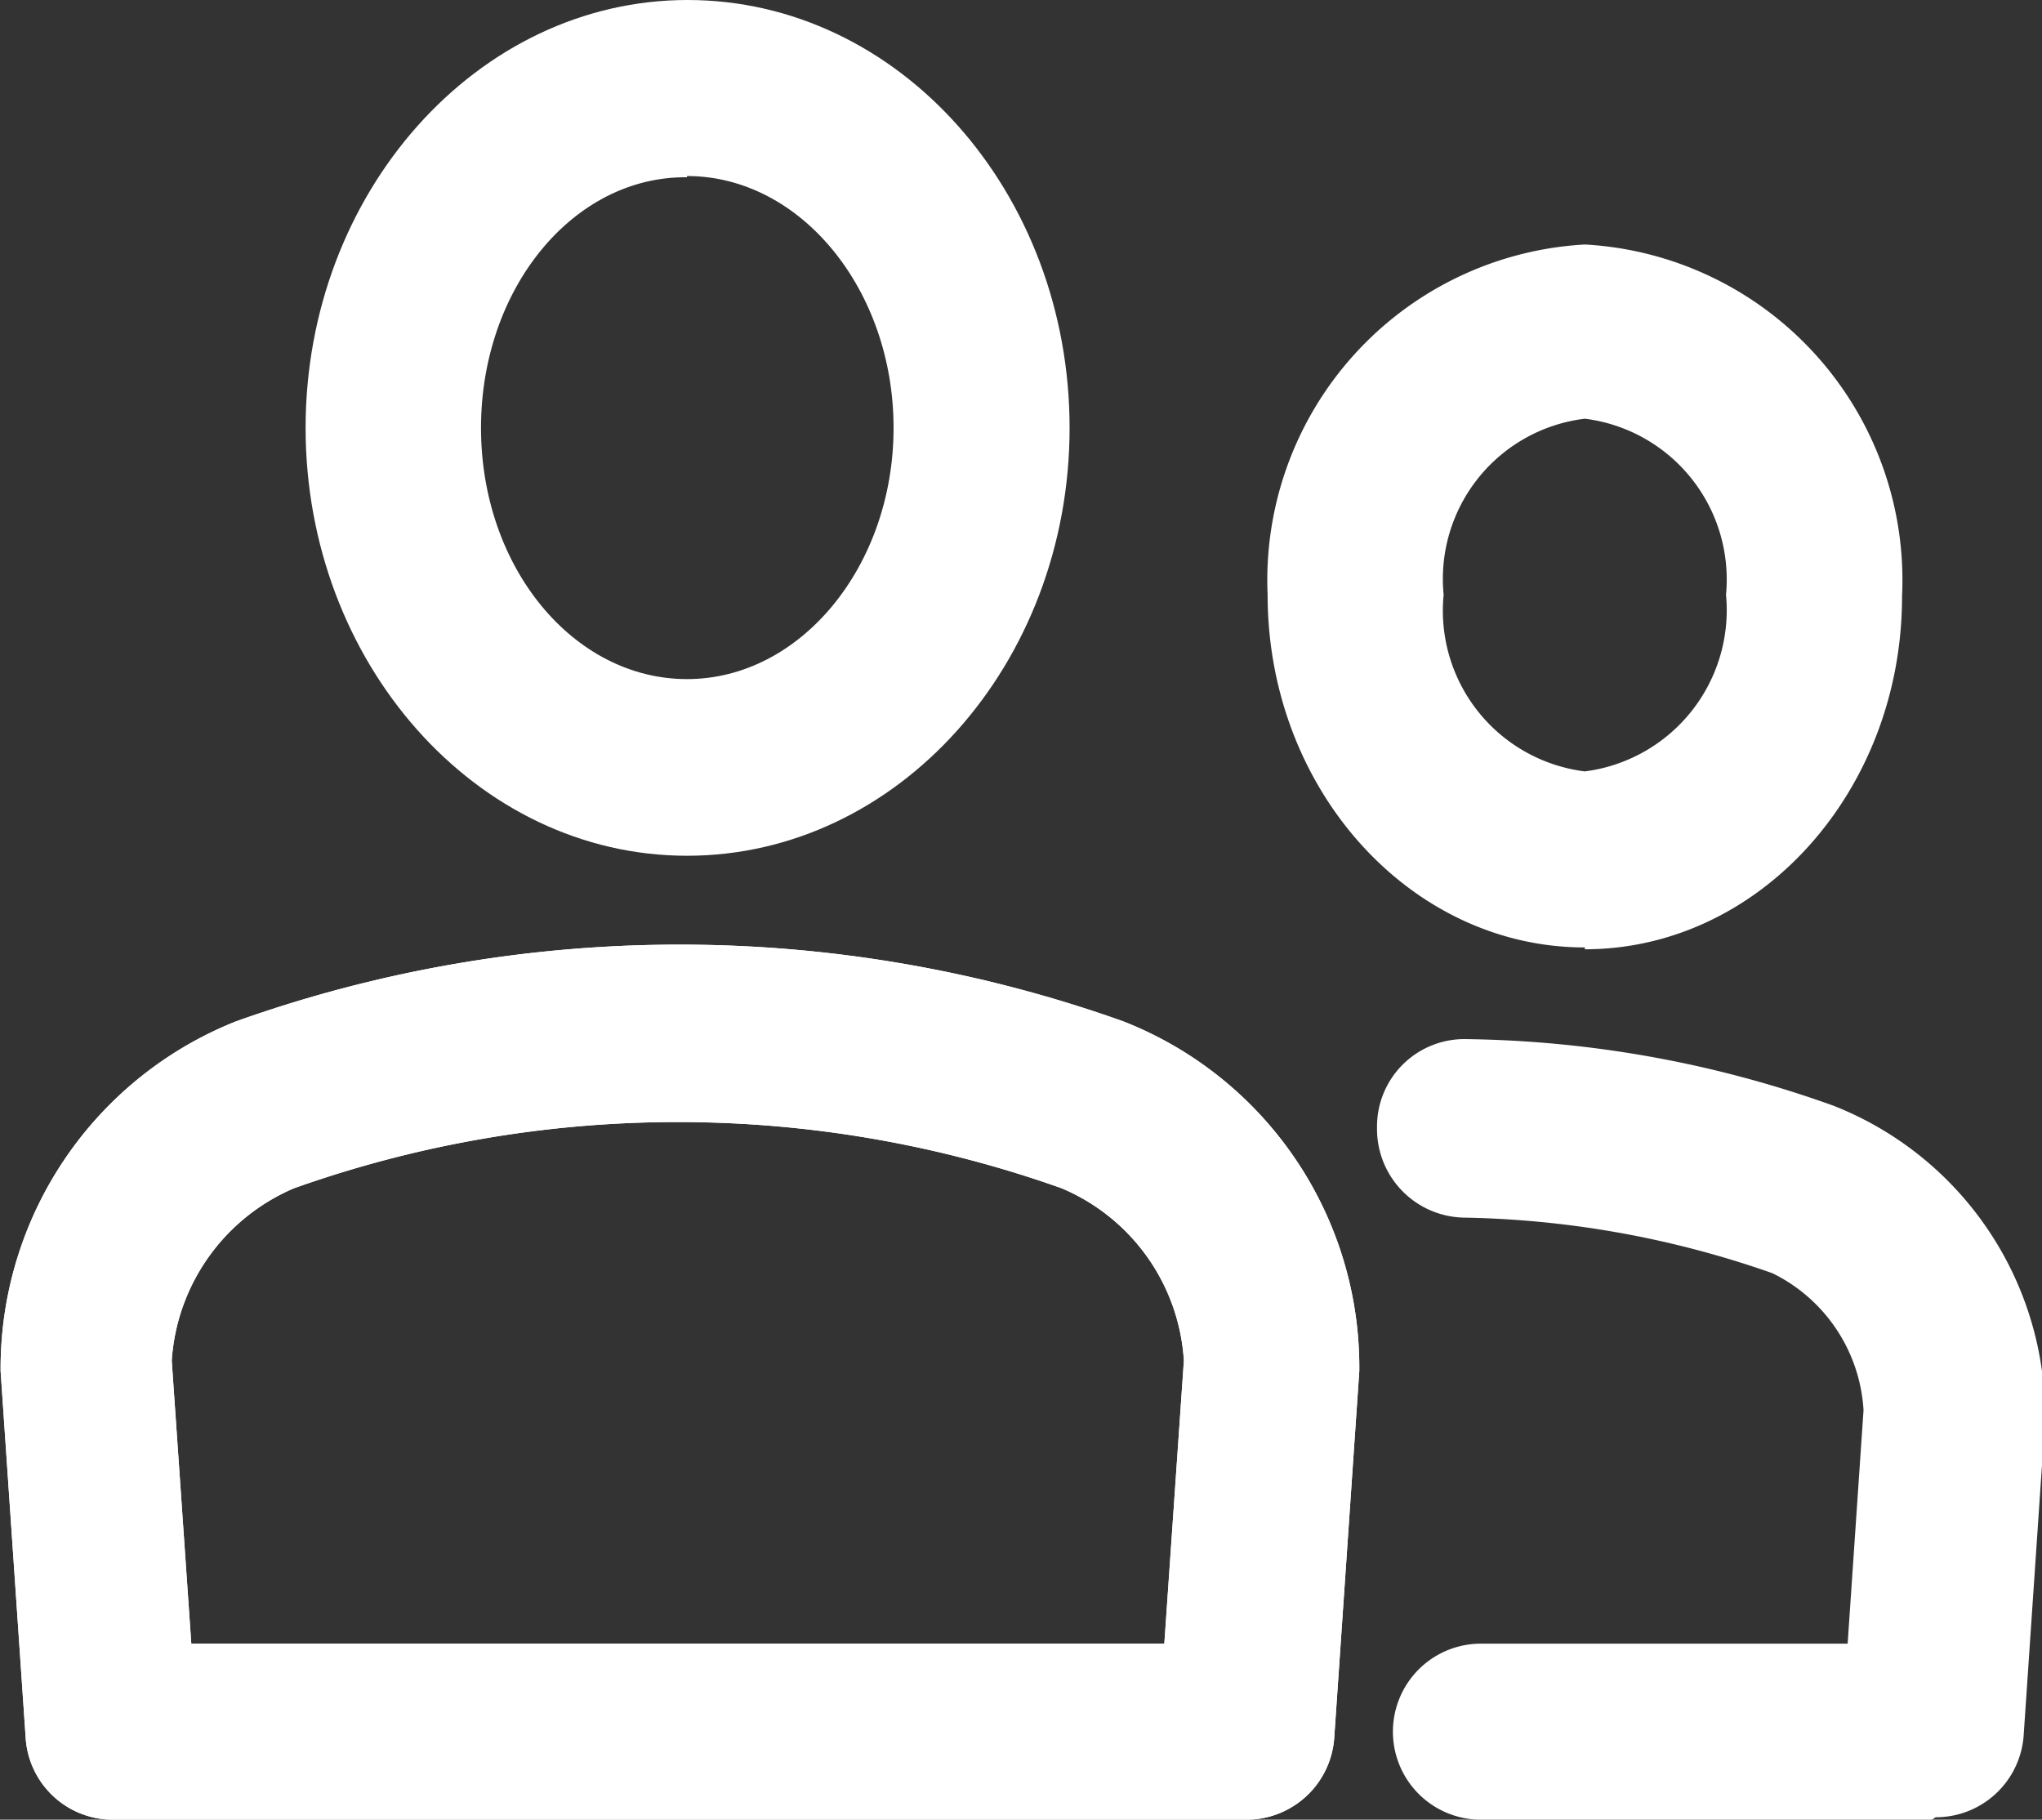
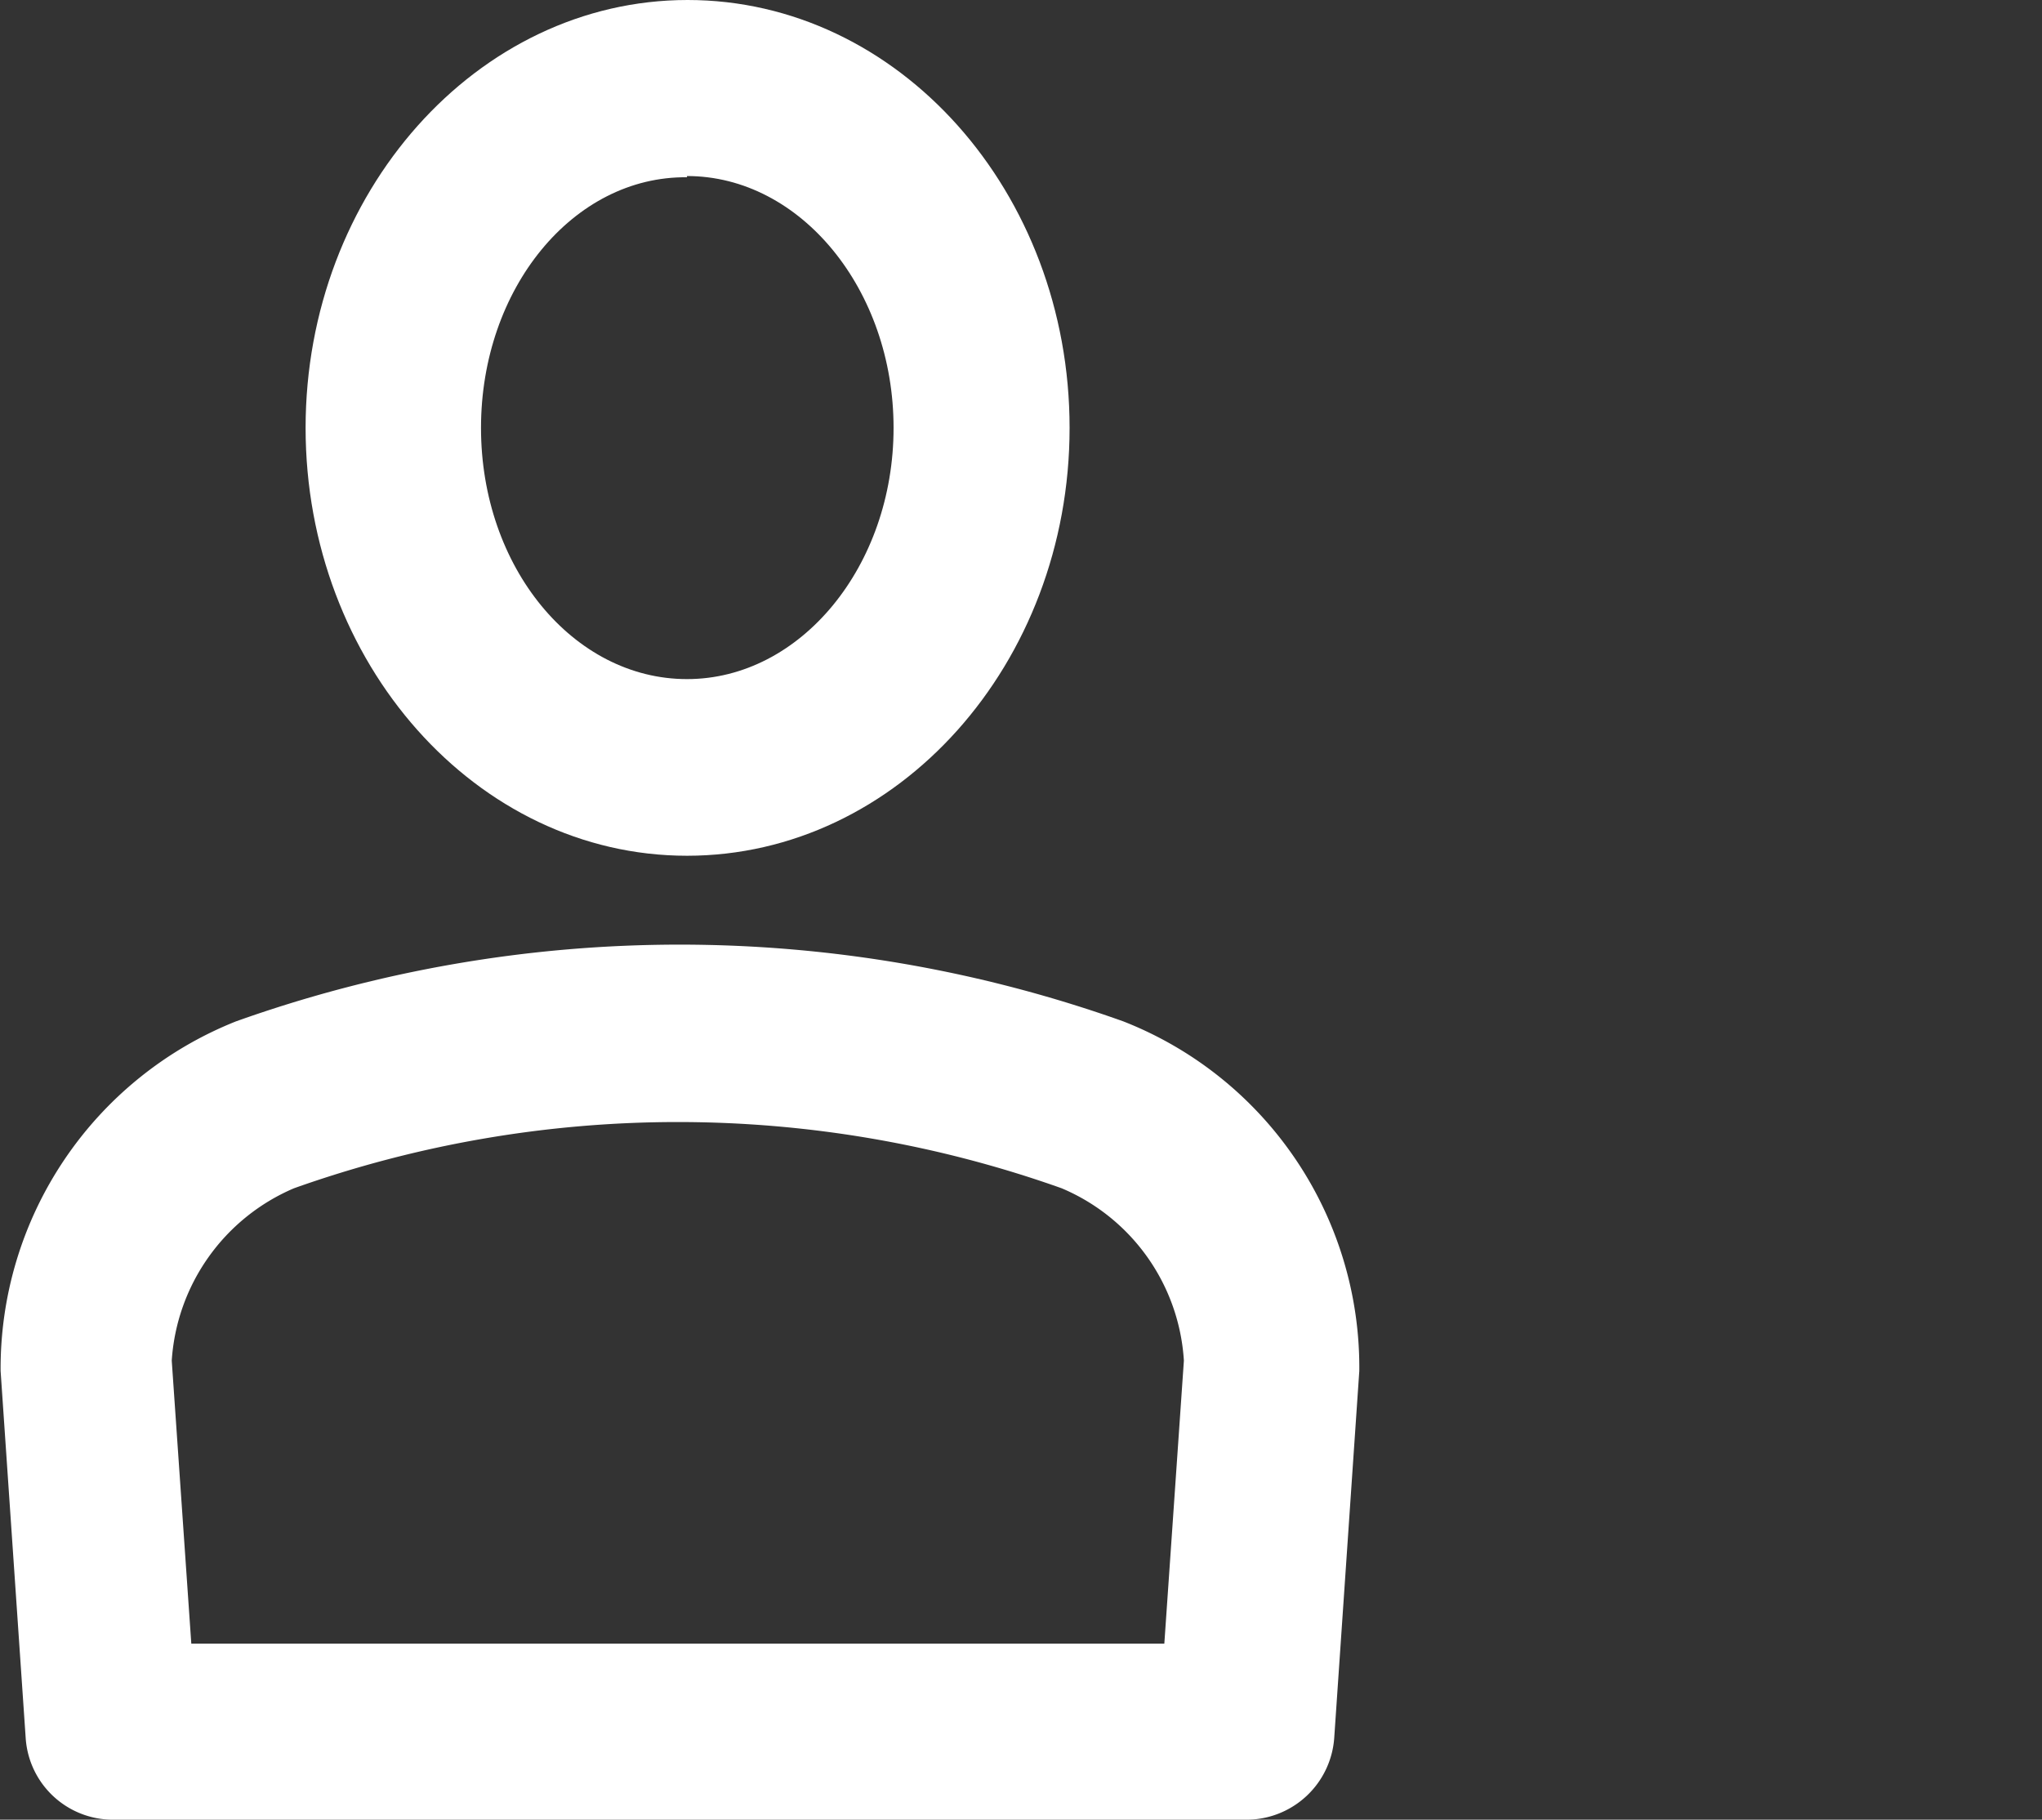
<svg xmlns="http://www.w3.org/2000/svg" viewBox="0 0 33.41 29.77">
  <rect x="0" y="0" width="33.41" height="29.77" fill="#333333" stroke="none" />
  <defs>
    <style>.cls-1{fill:#fff;}</style>
  </defs>
  <g id="レイヤー_2" data-name="レイヤー 2">
    <g id="Contents">
      <path class="cls-1" d="M11.24,14C7.79,14,5,10.84,5,7s2.8-7,6.25-7S17.5,3.14,17.5,7s-2.81,7-6.26,7Zm0-11.1C9.38,2.88,7.87,4.72,7.87,7s1.51,4.11,3.37,4.11S14.62,9.26,14.62,7,13.1,2.88,11.24,2.88Z" />
      <path class="cls-1" d="M20.39,29.77H1.85A1.43,1.43,0,0,1,.42,28.43l-.41-6a6.11,6.11,0,0,1,3.85-5.72,21.61,21.61,0,0,1,14.52,0,6.08,6.08,0,0,1,3.86,5.72l-.41,6a1.44,1.44,0,0,1-1.44,1.34ZM3.2,26.89H19.05l.32-4.63a3.28,3.28,0,0,0-2-2.82,18.74,18.74,0,0,0-12.56,0,3.3,3.3,0,0,0-2,2.82l.32,4.63Z" />
-       <path class="cls-1" d="M20.39,29.77H1.85A1.43,1.43,0,0,1,.42,28.43l-.41-6a6.11,6.11,0,0,1,3.85-5.72,21.61,21.61,0,0,1,14.52,0,6.08,6.08,0,0,1,3.86,5.72l-.41,6a1.44,1.44,0,0,1-1.44,1.34ZM3.2,26.89H19.05l.32-4.63a3.28,3.28,0,0,0-2-2.82,18.74,18.74,0,0,0-12.56,0,3.3,3.3,0,0,0-2,2.82l.32,4.63Z" />
-       <path class="cls-1" d="M31.61,29.77H24.23a1.44,1.44,0,1,1,0-2.88h6l.26-3.82A2.67,2.67,0,0,0,29,20.83a16,16,0,0,0-5.05-.91,1.45,1.45,0,0,1-1.42-1.47A1.43,1.43,0,0,1,24,17a18.44,18.44,0,0,1,6,1.09,5.46,5.46,0,0,1,3.46,5.14l-.35,5.16a1.44,1.44,0,0,1-1.44,1.34Z" />
-       <path class="cls-1" d="M25.93,15.5c-2.86,0-5.19-2.59-5.19-5.77A5.5,5.5,0,0,1,25.93,4a5.5,5.5,0,0,1,5.19,5.76c0,3.18-2.33,5.77-5.19,5.77Zm0-8.65a2.64,2.64,0,0,0-2.31,2.88,2.65,2.65,0,0,0,2.31,2.89,2.66,2.66,0,0,0,2.31-2.89,2.65,2.65,0,0,0-2.31-2.88Z" />
    </g>
  </g>
</svg>